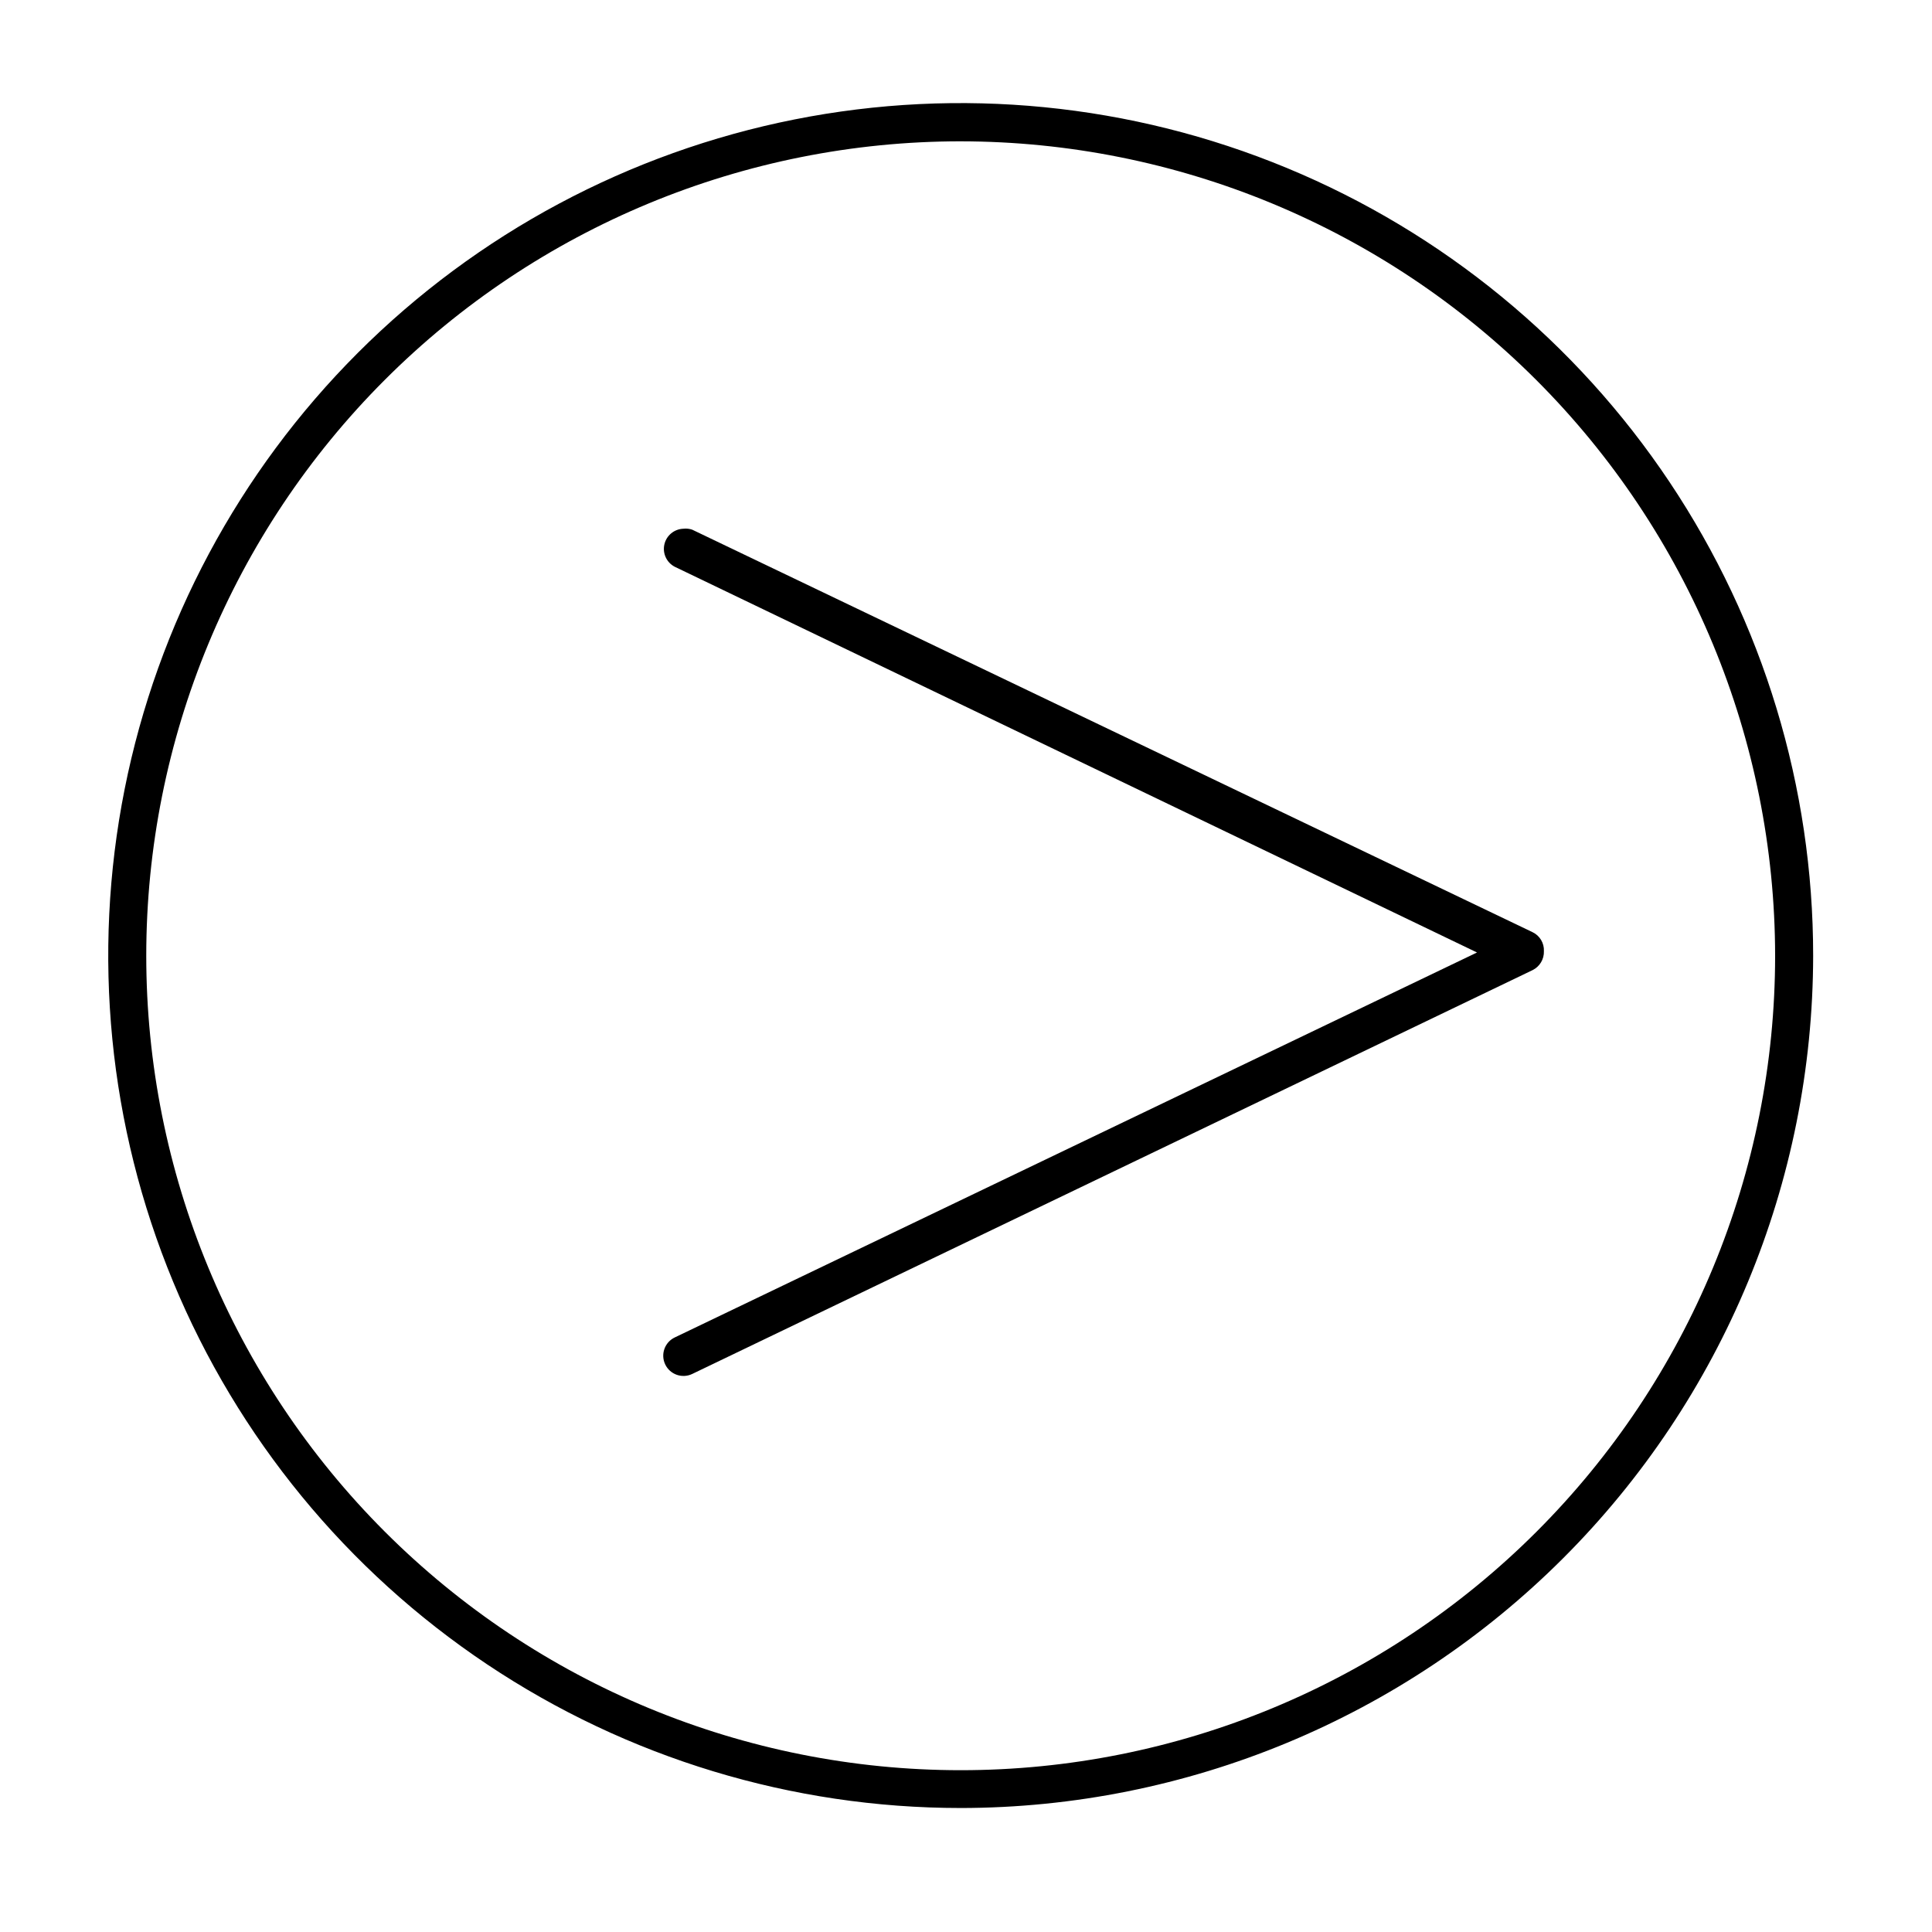
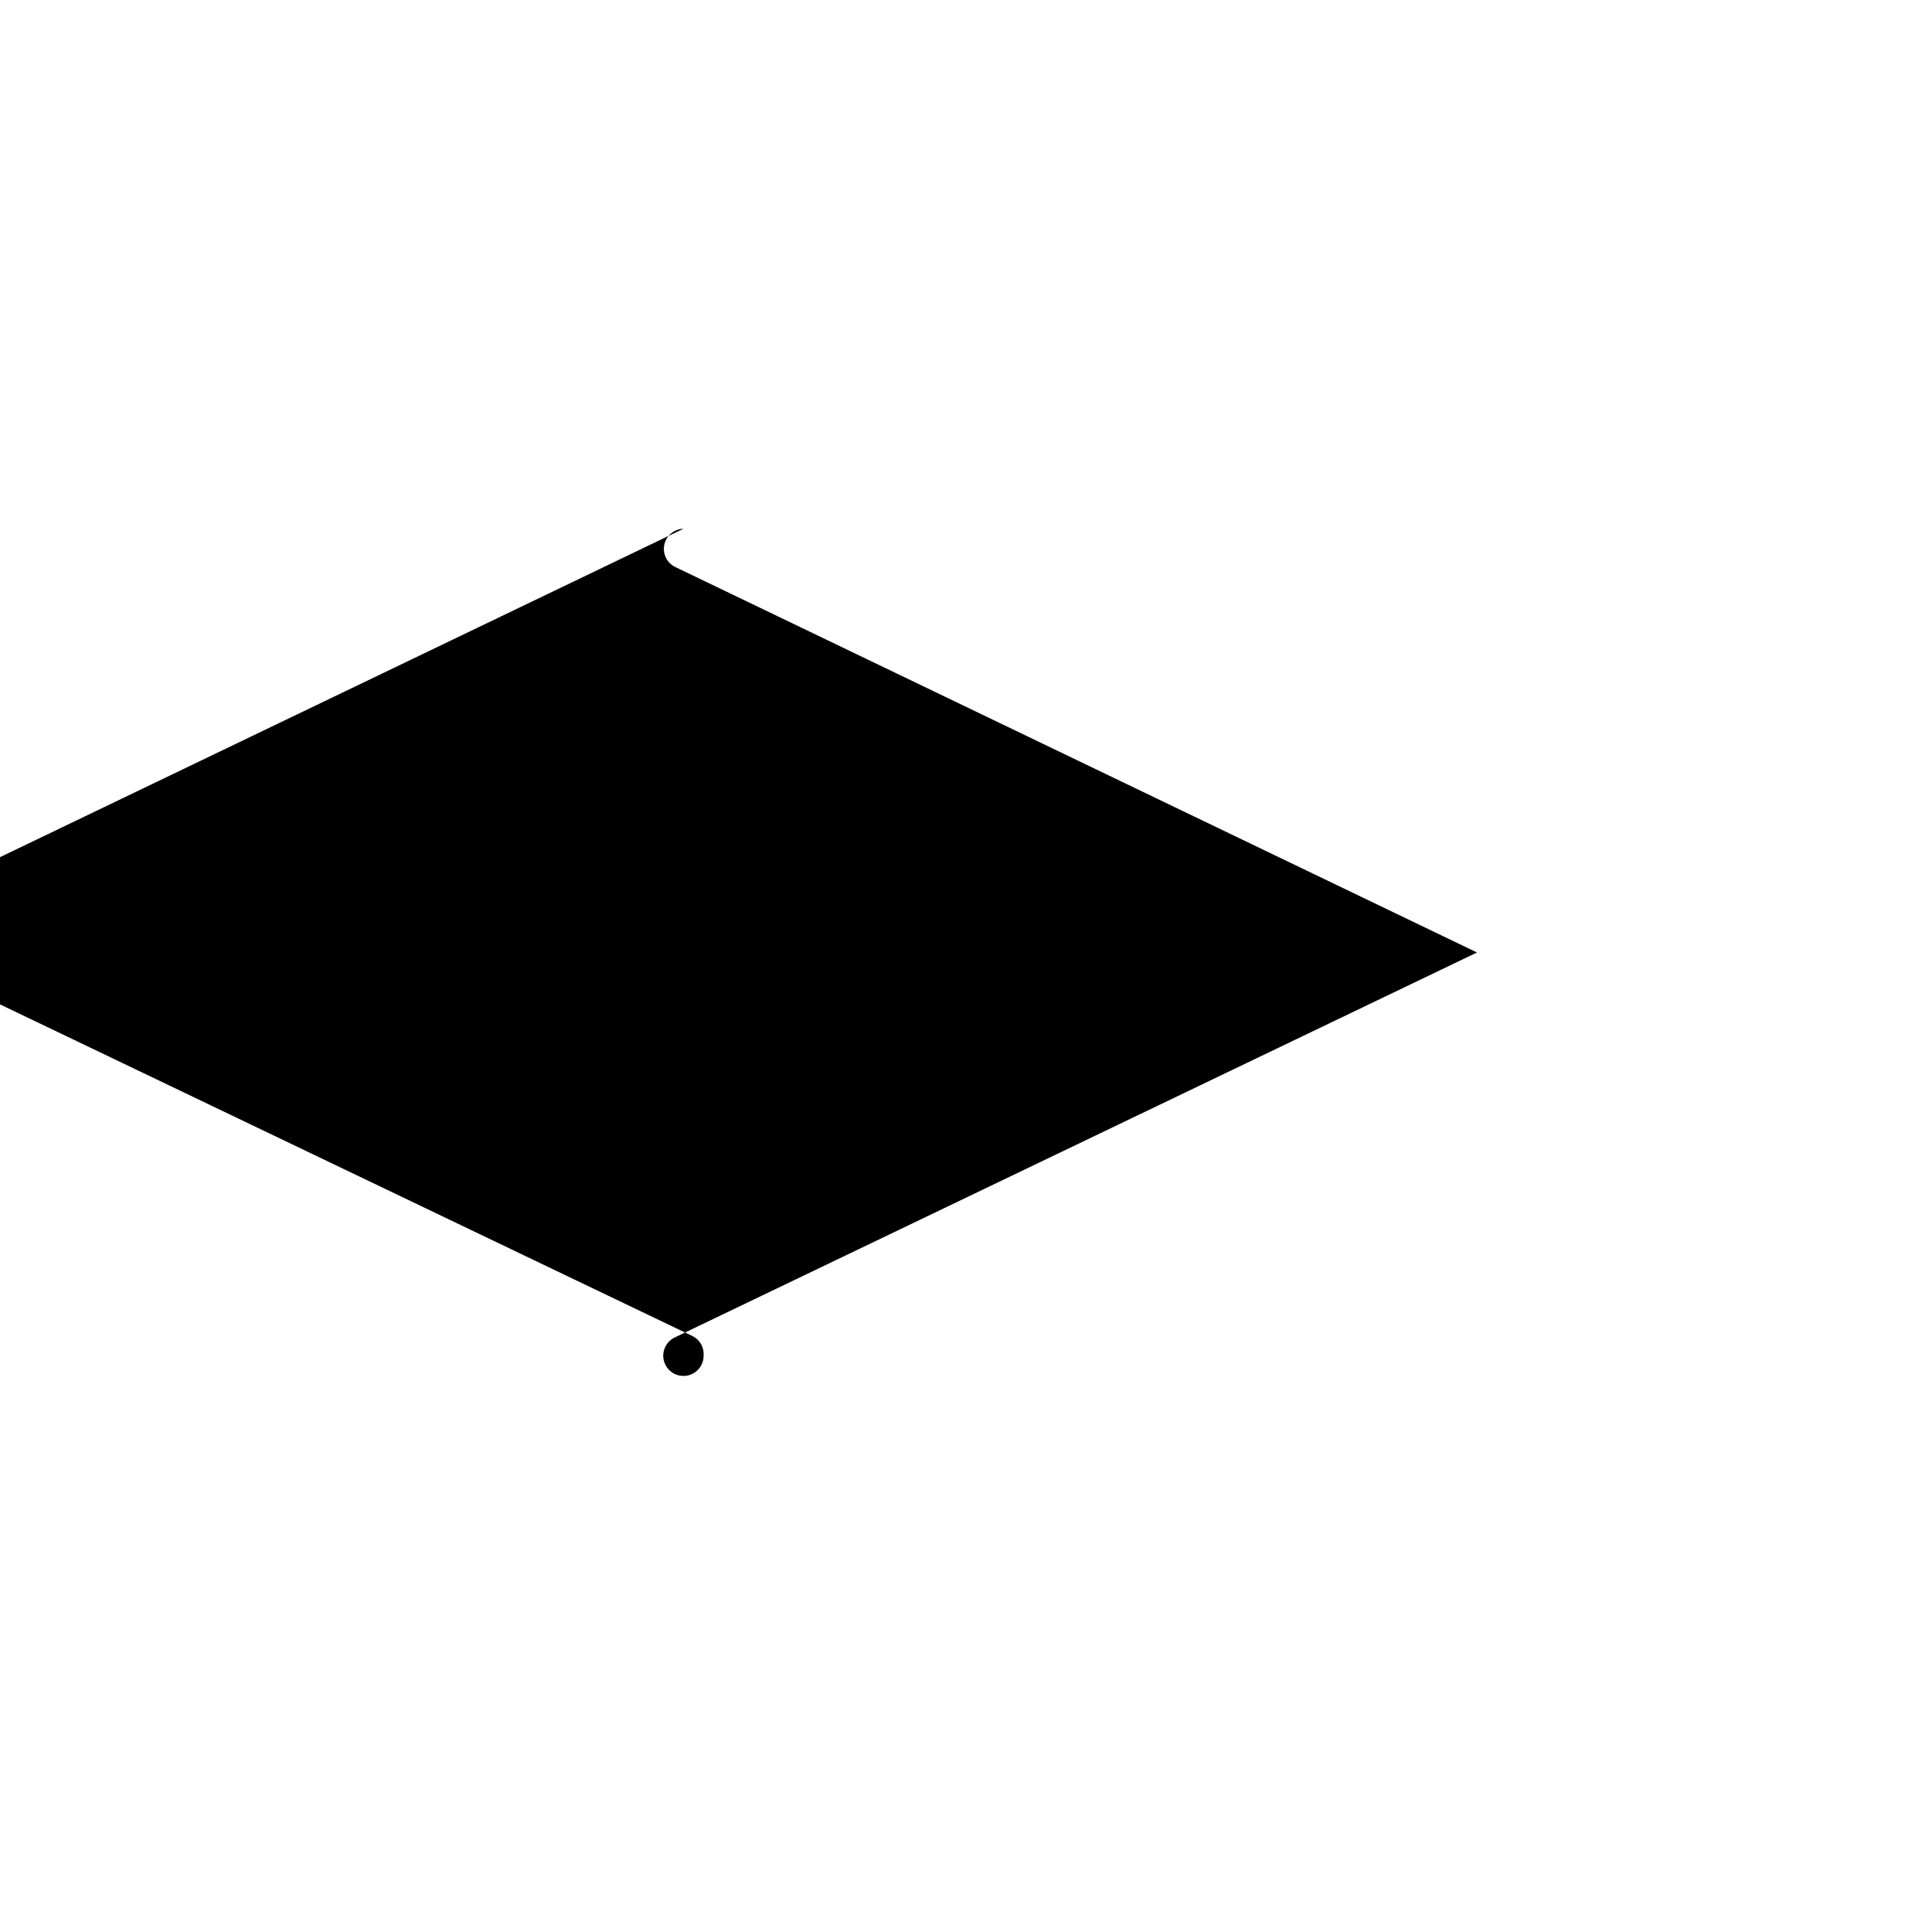
<svg xmlns="http://www.w3.org/2000/svg" fill="#000000" width="800px" height="800px" version="1.1" viewBox="144 144 512 512">
  <g>
-     <path d="m325.13 284.12c-2.434 0.066-4.512 1.77-5.059 4.141-0.547 2.375 0.582 4.812 2.742 5.938l212.61 102.22-212.61 102.02c-2.672 1.281-3.801 4.484-2.519 7.156 1.277 2.672 4.481 3.797 7.152 2.519l222.68-107.01c1.914-0.934 3.102-2.906 3.023-5.035 0.105-2.137-1.09-4.125-3.023-5.039l-222.68-106.66c-0.742-0.254-1.535-0.34-2.316-0.254z" />
-     <path d="m398.59 623.14c-44.68 0-88.359-13.25-125.51-38.078-37.152-24.824-66.105-60.109-83.203-101.39s-21.566-86.707-12.848-130.53c8.723-43.824 30.242-84.078 61.84-115.67 31.602-31.594 71.859-53.105 115.68-61.816 43.824-8.711 89.25-4.227 130.53 12.879 41.277 17.105 76.559 46.066 101.38 83.227 24.816 37.156 38.059 80.836 38.047 125.52-0.066 59.891-23.891 117.31-66.242 159.65-42.355 42.344-99.777 66.156-159.67 66.211zm0-441.69c-57.242 0-112.14 22.738-152.61 63.215-40.477 40.477-63.219 95.375-63.219 152.62 0 57.242 22.742 112.14 63.219 152.62 40.477 40.477 95.371 63.215 152.61 63.215 57.242 0 112.14-22.738 152.62-63.215 40.477-40.477 63.215-95.375 63.215-152.62-0.051-57.227-22.809-112.09-63.273-152.56-40.465-40.465-95.332-63.219-152.56-63.273z" />
+     <path d="m325.13 284.12c-2.434 0.066-4.512 1.77-5.059 4.141-0.547 2.375 0.582 4.812 2.742 5.938l212.61 102.22-212.61 102.02c-2.672 1.281-3.801 4.484-2.519 7.156 1.277 2.672 4.481 3.797 7.152 2.519c1.914-0.934 3.102-2.906 3.023-5.035 0.105-2.137-1.09-4.125-3.023-5.039l-222.68-106.66c-0.742-0.254-1.535-0.34-2.316-0.254z" />
  </g>
</svg>